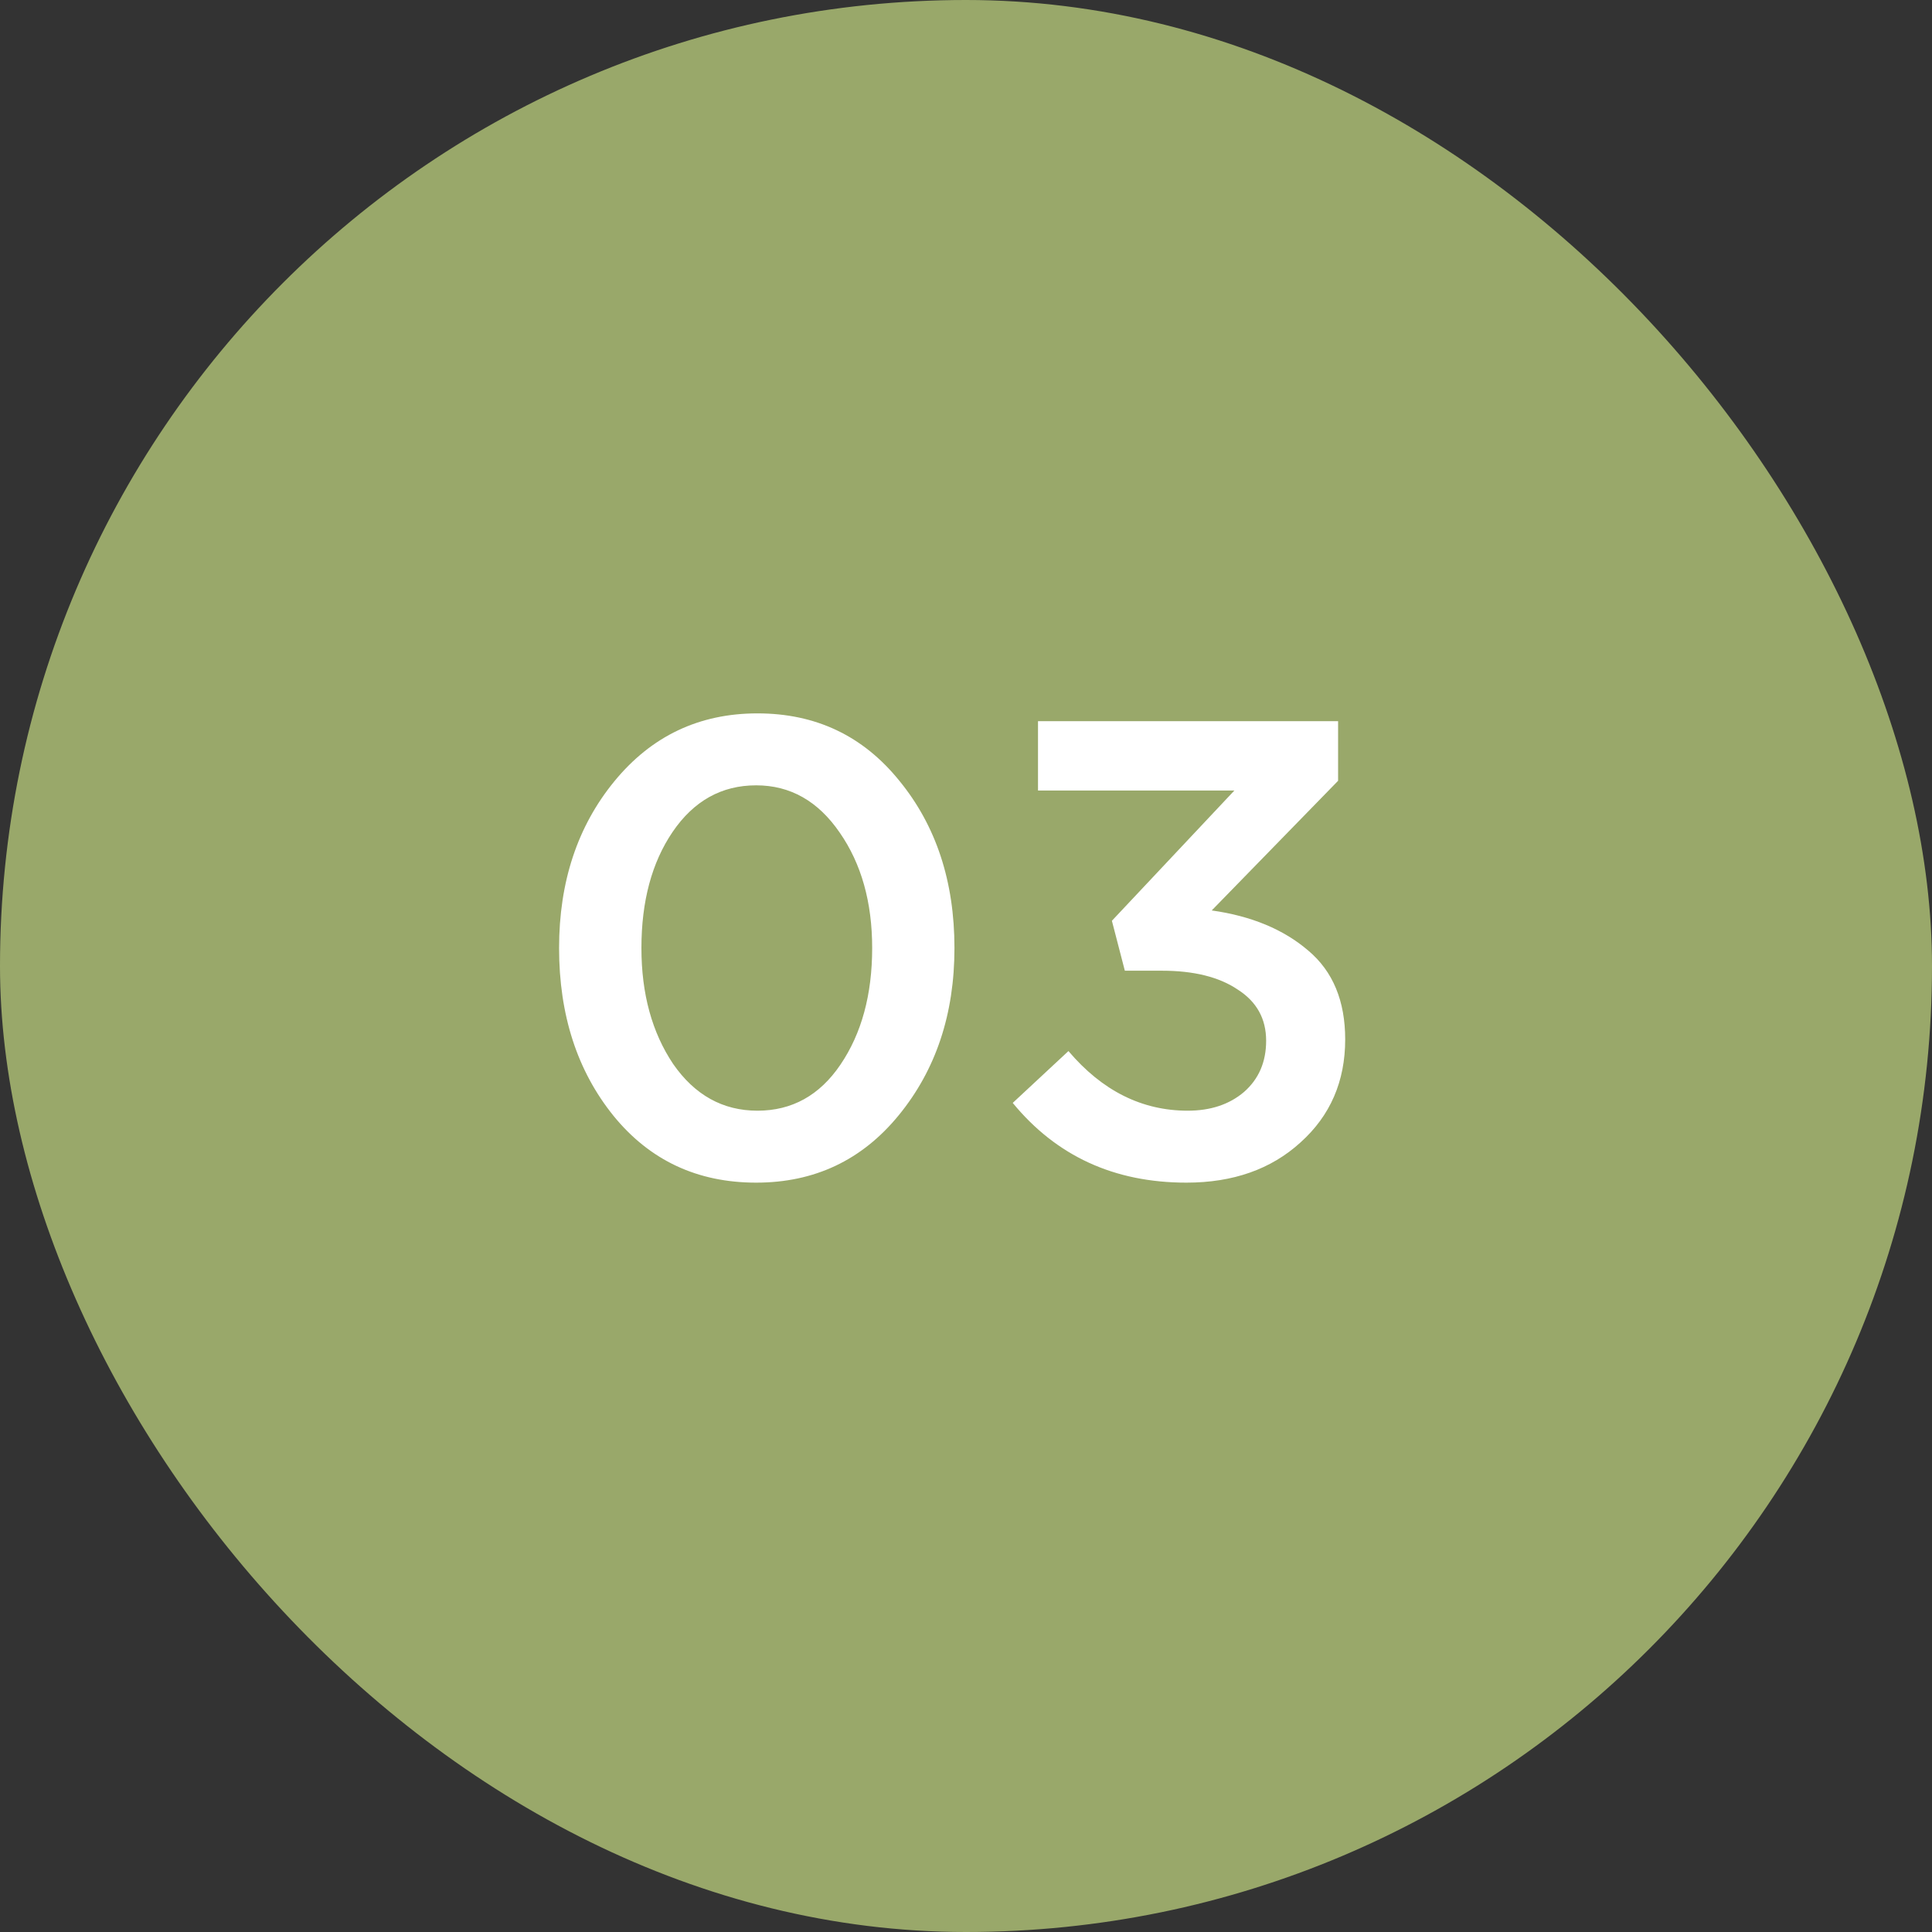
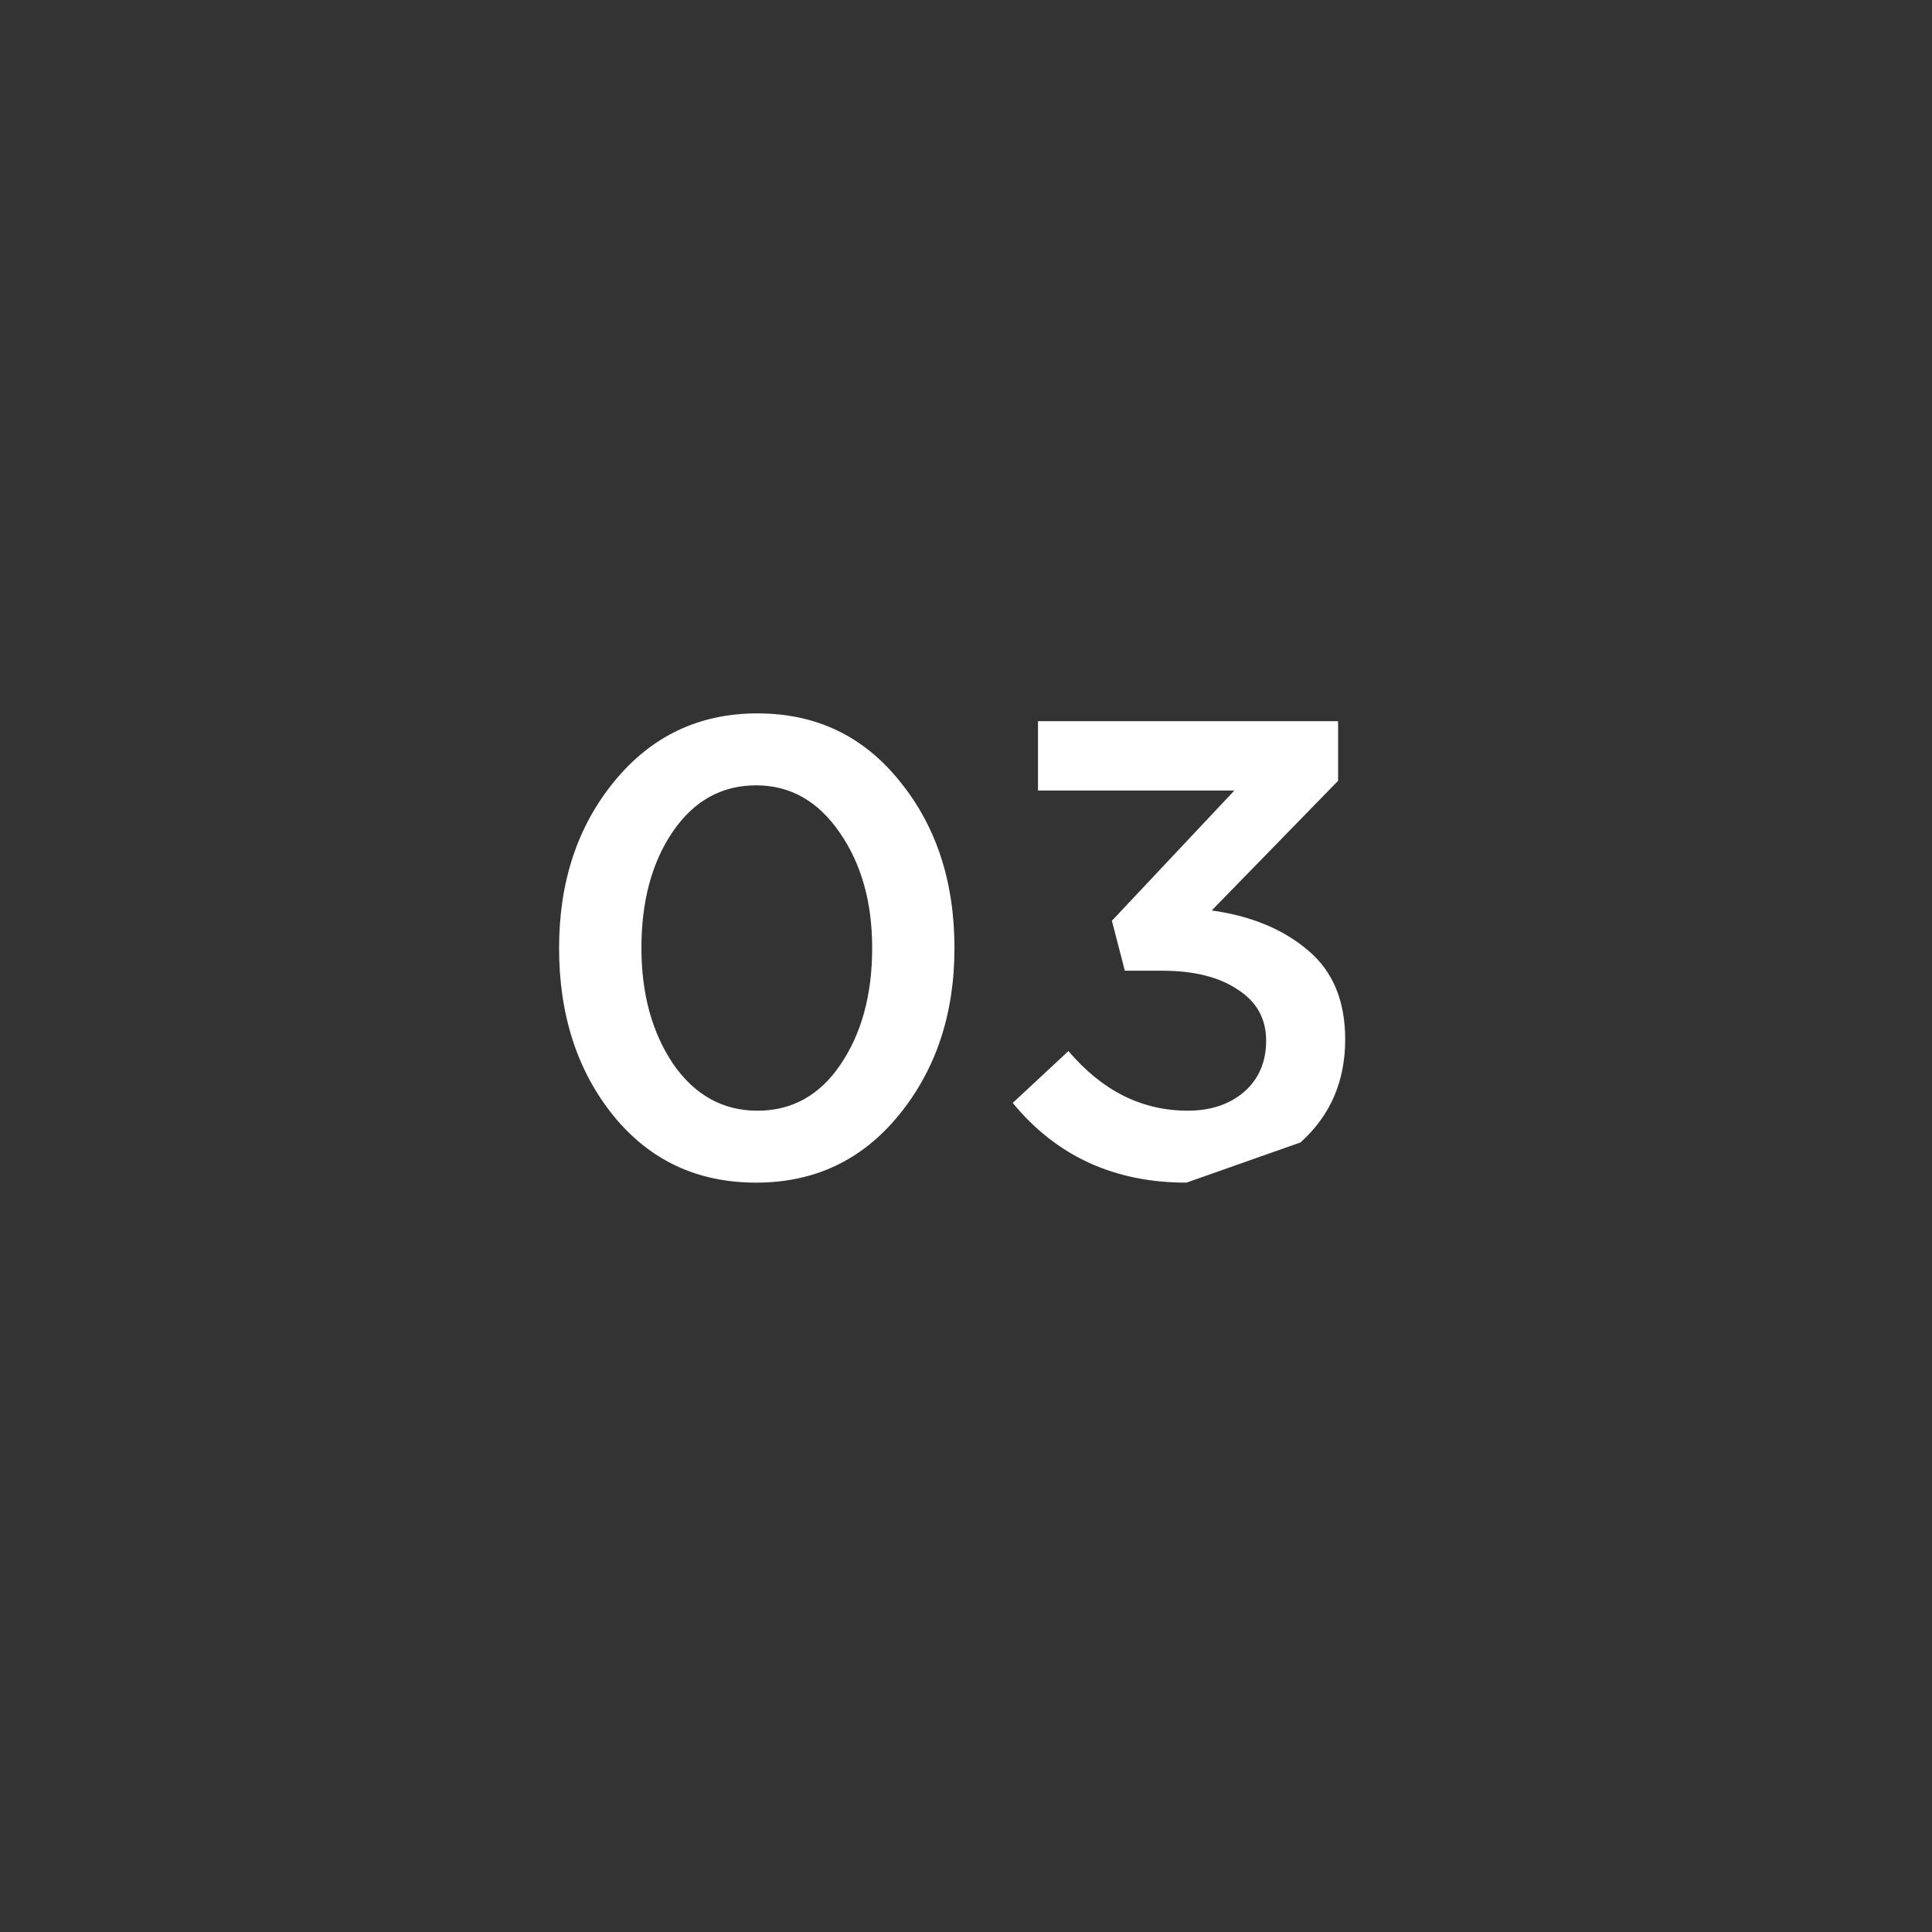
<svg xmlns="http://www.w3.org/2000/svg" width="37" height="37" viewBox="0 0 37 37" fill="none">
  <rect x="0" y="0" width="37" height="37" fill="#333333" stroke="none" />
-   <rect width="37" height="37" rx="18.5" fill="#99A86A" />
-   <path d="M14.481 22.649C13.356 22.649 12.445 22.223 11.75 21.37C11.055 20.51 10.707 19.438 10.707 18.156C10.707 16.89 11.059 15.826 11.763 14.966C12.474 14.097 13.389 13.662 14.506 13.662C15.623 13.662 16.529 14.092 17.224 14.953C17.928 15.814 18.279 16.881 18.279 18.156C18.279 19.422 17.923 20.489 17.212 21.358C16.508 22.219 15.598 22.649 14.481 22.649ZM12.892 20.377C13.306 20.973 13.844 21.271 14.506 21.271C15.168 21.271 15.697 20.977 16.095 20.39C16.5 19.794 16.703 19.049 16.703 18.156C16.703 17.278 16.496 16.542 16.082 15.946C15.668 15.342 15.135 15.04 14.481 15.04C13.819 15.04 13.285 15.338 12.88 15.934C12.482 16.521 12.284 17.262 12.284 18.156C12.284 19.033 12.487 19.773 12.892 20.377ZM22.721 22.649C21.339 22.649 20.231 22.14 19.395 21.122L20.462 20.129C21.108 20.89 21.869 21.271 22.746 21.271C23.185 21.271 23.545 21.151 23.826 20.911C24.108 20.663 24.248 20.336 24.248 19.931C24.248 19.509 24.066 19.182 23.702 18.95C23.346 18.71 22.862 18.59 22.25 18.59H21.542L21.294 17.634L23.64 15.139H19.879V13.811H25.626V14.953L23.206 17.436C23.967 17.543 24.583 17.8 25.055 18.205C25.527 18.602 25.762 19.169 25.762 19.906C25.762 20.708 25.477 21.366 24.906 21.879C24.343 22.392 23.615 22.649 22.721 22.649Z" fill="white" />
+   <path d="M14.481 22.649C13.356 22.649 12.445 22.223 11.75 21.37C11.055 20.51 10.707 19.438 10.707 18.156C10.707 16.89 11.059 15.826 11.763 14.966C12.474 14.097 13.389 13.662 14.506 13.662C15.623 13.662 16.529 14.092 17.224 14.953C17.928 15.814 18.279 16.881 18.279 18.156C18.279 19.422 17.923 20.489 17.212 21.358C16.508 22.219 15.598 22.649 14.481 22.649ZM12.892 20.377C13.306 20.973 13.844 21.271 14.506 21.271C15.168 21.271 15.697 20.977 16.095 20.39C16.5 19.794 16.703 19.049 16.703 18.156C16.703 17.278 16.496 16.542 16.082 15.946C15.668 15.342 15.135 15.04 14.481 15.04C13.819 15.04 13.285 15.338 12.88 15.934C12.482 16.521 12.284 17.262 12.284 18.156C12.284 19.033 12.487 19.773 12.892 20.377ZM22.721 22.649C21.339 22.649 20.231 22.14 19.395 21.122L20.462 20.129C21.108 20.89 21.869 21.271 22.746 21.271C23.185 21.271 23.545 21.151 23.826 20.911C24.108 20.663 24.248 20.336 24.248 19.931C24.248 19.509 24.066 19.182 23.702 18.95C23.346 18.71 22.862 18.59 22.25 18.59H21.542L21.294 17.634L23.64 15.139H19.879V13.811H25.626V14.953L23.206 17.436C23.967 17.543 24.583 17.8 25.055 18.205C25.527 18.602 25.762 19.169 25.762 19.906C25.762 20.708 25.477 21.366 24.906 21.879Z" fill="white" />
</svg>